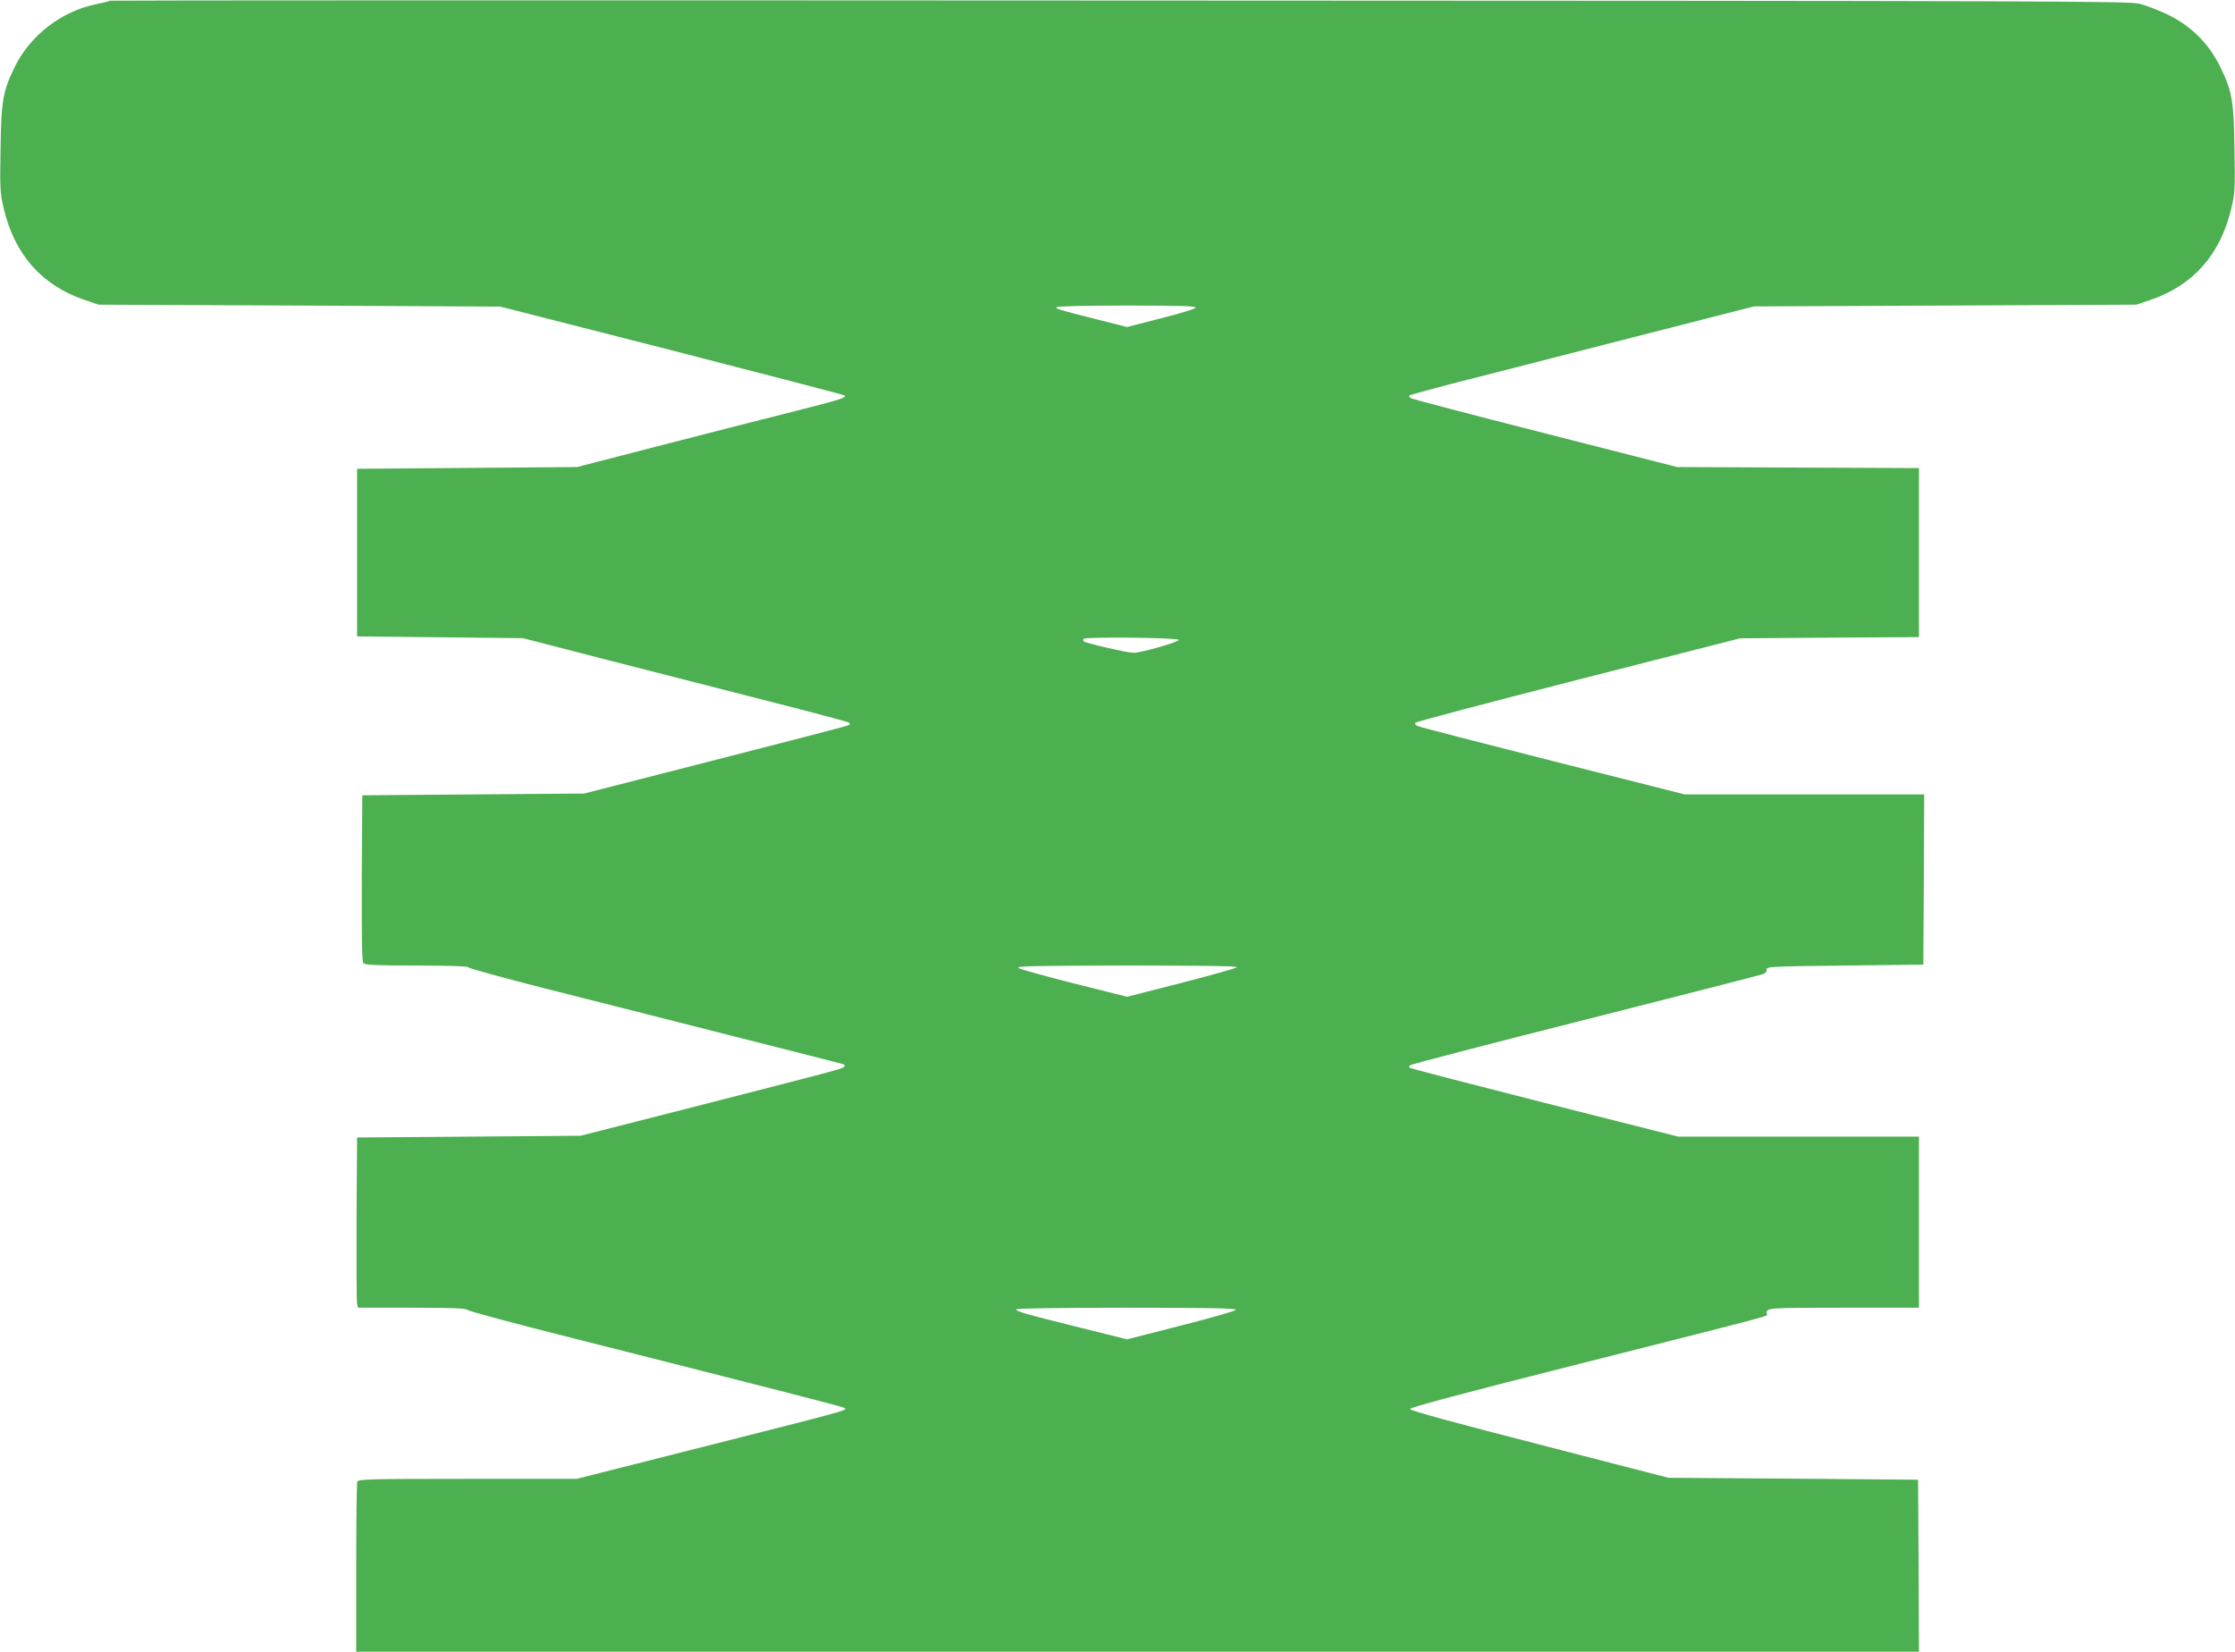
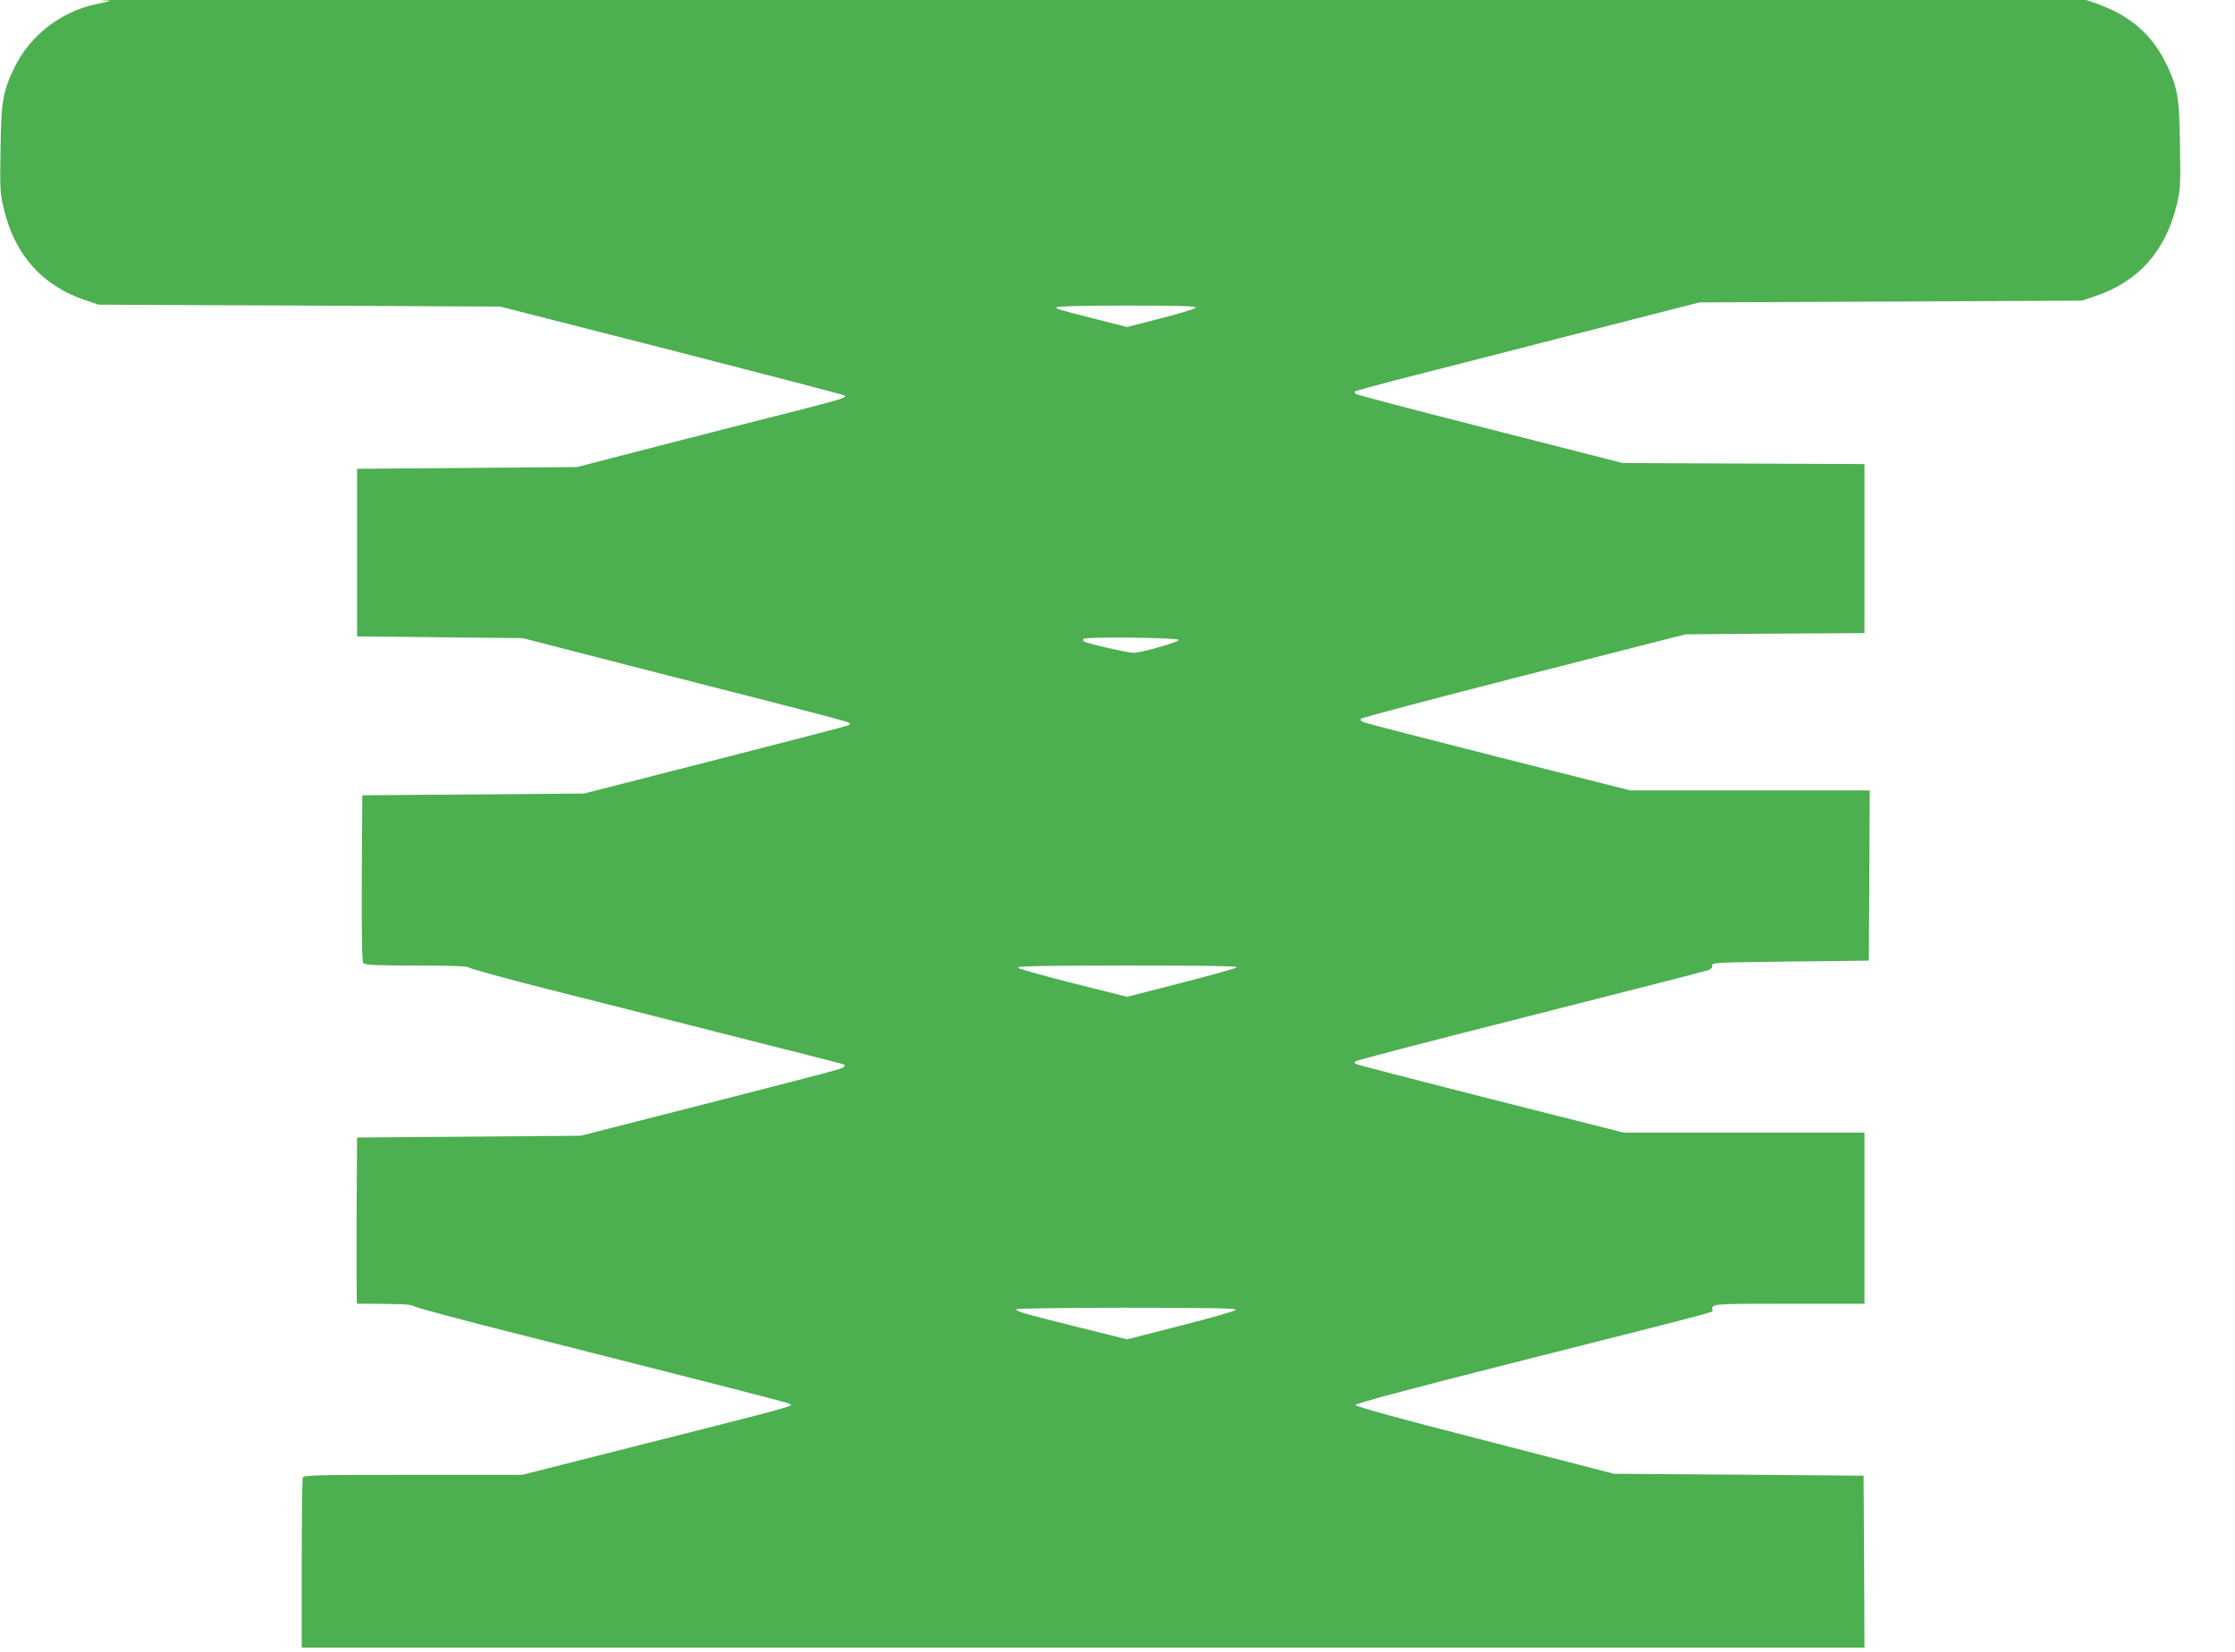
<svg xmlns="http://www.w3.org/2000/svg" version="1.0" width="1280pt" height="946pt" viewBox="0 0 1280 946" preserveAspectRatio="xMidYMid meet">
  <g transform="translate(0,946) scale(0.1,-0.1)" fill="#4caf50" stroke="none">
-     <path d="M629 9456 c-2 -3 -38 -12 -79 -20 -198 -41 -375 -177 -464 -356 -70 -143 -79 -194 -83 -478 -4 -223 -2 -251 18 -335 63 -266 219 -442 464 -525 l80 -27 1150 -5 1150 -6 984 -251 c541 -139 986 -255 989 -258 12 -12 -25 -24 -282 -89 -144 -36 -484 -123 -756 -193 l-495 -128 -630 -5 -630 -5 0 -480 0 -480 475 -5 475 -5 480 -124 c264 -68 683 -175 930 -238 248 -63 454 -118 458 -122 5 -5 5 -11 -1 -14 -5 -4 -348 -93 -763 -199 l-754 -193 -635 -5 -635 -5 -3 -474 c-1 -341 1 -478 9 -487 9 -11 69 -14 304 -14 191 0 295 -4 297 -10 2 -6 199 -60 438 -121 239 -60 719 -182 1065 -270 347 -87 636 -162 644 -164 10 -4 11 -9 4 -16 -11 -11 -37 -18 -908 -241 l-600 -153 -640 -5 -640 -5 -3 -465 c-1 -256 0 -475 3 -487 l5 -23 307 0 c241 0 310 -3 322 -13 9 -8 286 -82 616 -165 1158 -293 1536 -390 1542 -396 15 -14 43 -7 -938 -255 l-596 -151 -626 0 c-561 0 -625 -2 -631 -16 -3 -9 -6 -231 -6 -495 l0 -479 4475 0 4475 0 -2 492 -3 493 -715 6 -715 5 -740 191 c-503 129 -740 194 -740 203 0 9 310 92 980 261 1154 292 1066 269 1064 283 -4 36 -10 36 436 36 l435 0 0 490 0 490 -689 0 -690 0 -767 194 c-421 107 -769 197 -772 201 -3 3 -1 9 4 14 5 5 457 123 1004 261 547 139 1005 256 1018 261 14 6 22 16 20 26 -3 17 25 18 447 23 l450 5 3 488 2 487 -685 0 -686 0 -752 190 c-414 105 -763 195 -776 201 -16 7 -21 13 -14 20 6 6 426 117 934 247 l924 236 513 4 512 3 0 484 0 484 -692 3 -693 3 -760 194 c-418 106 -764 197 -769 202 -5 5 -7 11 -4 14 3 3 109 32 234 65 126 32 569 145 984 252 l755 193 1095 5 1095 5 80 27 c245 83 401 259 464 525 20 84 22 112 18 335 -4 284 -13 335 -83 478 -66 132 -162 228 -294 294 -52 25 -126 54 -165 64 -66 16 -431 17 -5846 19 -3177 2 -5778 1 -5780 -1z m6219 -1758 c-3 -7 -92 -34 -199 -61 l-194 -50 -170 43 c-229 58 -235 60 -235 70 0 6 153 10 401 10 308 0 400 -3 397 -12z m-97 -1903 c1 -12 -212 -73 -259 -74 -30 -1 -265 53 -284 65 -5 3 -6 10 -2 15 8 13 544 7 545 -6z m333 -1875 c-6 -6 -150 -46 -320 -90 l-309 -79 -303 76 c-166 42 -310 82 -320 89 -14 11 94 13 623 14 443 0 636 -3 629 -10z m-6 -1962 c-2 -6 -143 -47 -314 -90 l-309 -79 -265 66 c-326 81 -370 94 -370 106 0 5 249 9 631 9 475 0 630 -3 627 -12z" />
+     <path d="M629 9456 c-2 -3 -38 -12 -79 -20 -198 -41 -375 -177 -464 -356 -70 -143 -79 -194 -83 -478 -4 -223 -2 -251 18 -335 63 -266 219 -442 464 -525 l80 -27 1150 -5 1150 -6 984 -251 c541 -139 986 -255 989 -258 12 -12 -25 -24 -282 -89 -144 -36 -484 -123 -756 -193 l-495 -128 -630 -5 -630 -5 0 -480 0 -480 475 -5 475 -5 480 -124 c264 -68 683 -175 930 -238 248 -63 454 -118 458 -122 5 -5 5 -11 -1 -14 -5 -4 -348 -93 -763 -199 l-754 -193 -635 -5 -635 -5 -3 -474 c-1 -341 1 -478 9 -487 9 -11 69 -14 304 -14 191 0 295 -4 297 -10 2 -6 199 -60 438 -121 239 -60 719 -182 1065 -270 347 -87 636 -162 644 -164 10 -4 11 -9 4 -16 -11 -11 -37 -18 -908 -241 l-600 -153 -640 -5 -640 -5 -3 -465 c-1 -256 0 -475 3 -487 c241 0 310 -3 322 -13 9 -8 286 -82 616 -165 1158 -293 1536 -390 1542 -396 15 -14 43 -7 -938 -255 l-596 -151 -626 0 c-561 0 -625 -2 -631 -16 -3 -9 -6 -231 -6 -495 l0 -479 4475 0 4475 0 -2 492 -3 493 -715 6 -715 5 -740 191 c-503 129 -740 194 -740 203 0 9 310 92 980 261 1154 292 1066 269 1064 283 -4 36 -10 36 436 36 l435 0 0 490 0 490 -689 0 -690 0 -767 194 c-421 107 -769 197 -772 201 -3 3 -1 9 4 14 5 5 457 123 1004 261 547 139 1005 256 1018 261 14 6 22 16 20 26 -3 17 25 18 447 23 l450 5 3 488 2 487 -685 0 -686 0 -752 190 c-414 105 -763 195 -776 201 -16 7 -21 13 -14 20 6 6 426 117 934 247 l924 236 513 4 512 3 0 484 0 484 -692 3 -693 3 -760 194 c-418 106 -764 197 -769 202 -5 5 -7 11 -4 14 3 3 109 32 234 65 126 32 569 145 984 252 l755 193 1095 5 1095 5 80 27 c245 83 401 259 464 525 20 84 22 112 18 335 -4 284 -13 335 -83 478 -66 132 -162 228 -294 294 -52 25 -126 54 -165 64 -66 16 -431 17 -5846 19 -3177 2 -5778 1 -5780 -1z m6219 -1758 c-3 -7 -92 -34 -199 -61 l-194 -50 -170 43 c-229 58 -235 60 -235 70 0 6 153 10 401 10 308 0 400 -3 397 -12z m-97 -1903 c1 -12 -212 -73 -259 -74 -30 -1 -265 53 -284 65 -5 3 -6 10 -2 15 8 13 544 7 545 -6z m333 -1875 c-6 -6 -150 -46 -320 -90 l-309 -79 -303 76 c-166 42 -310 82 -320 89 -14 11 94 13 623 14 443 0 636 -3 629 -10z m-6 -1962 c-2 -6 -143 -47 -314 -90 l-309 -79 -265 66 c-326 81 -370 94 -370 106 0 5 249 9 631 9 475 0 630 -3 627 -12z" />
  </g>
</svg>